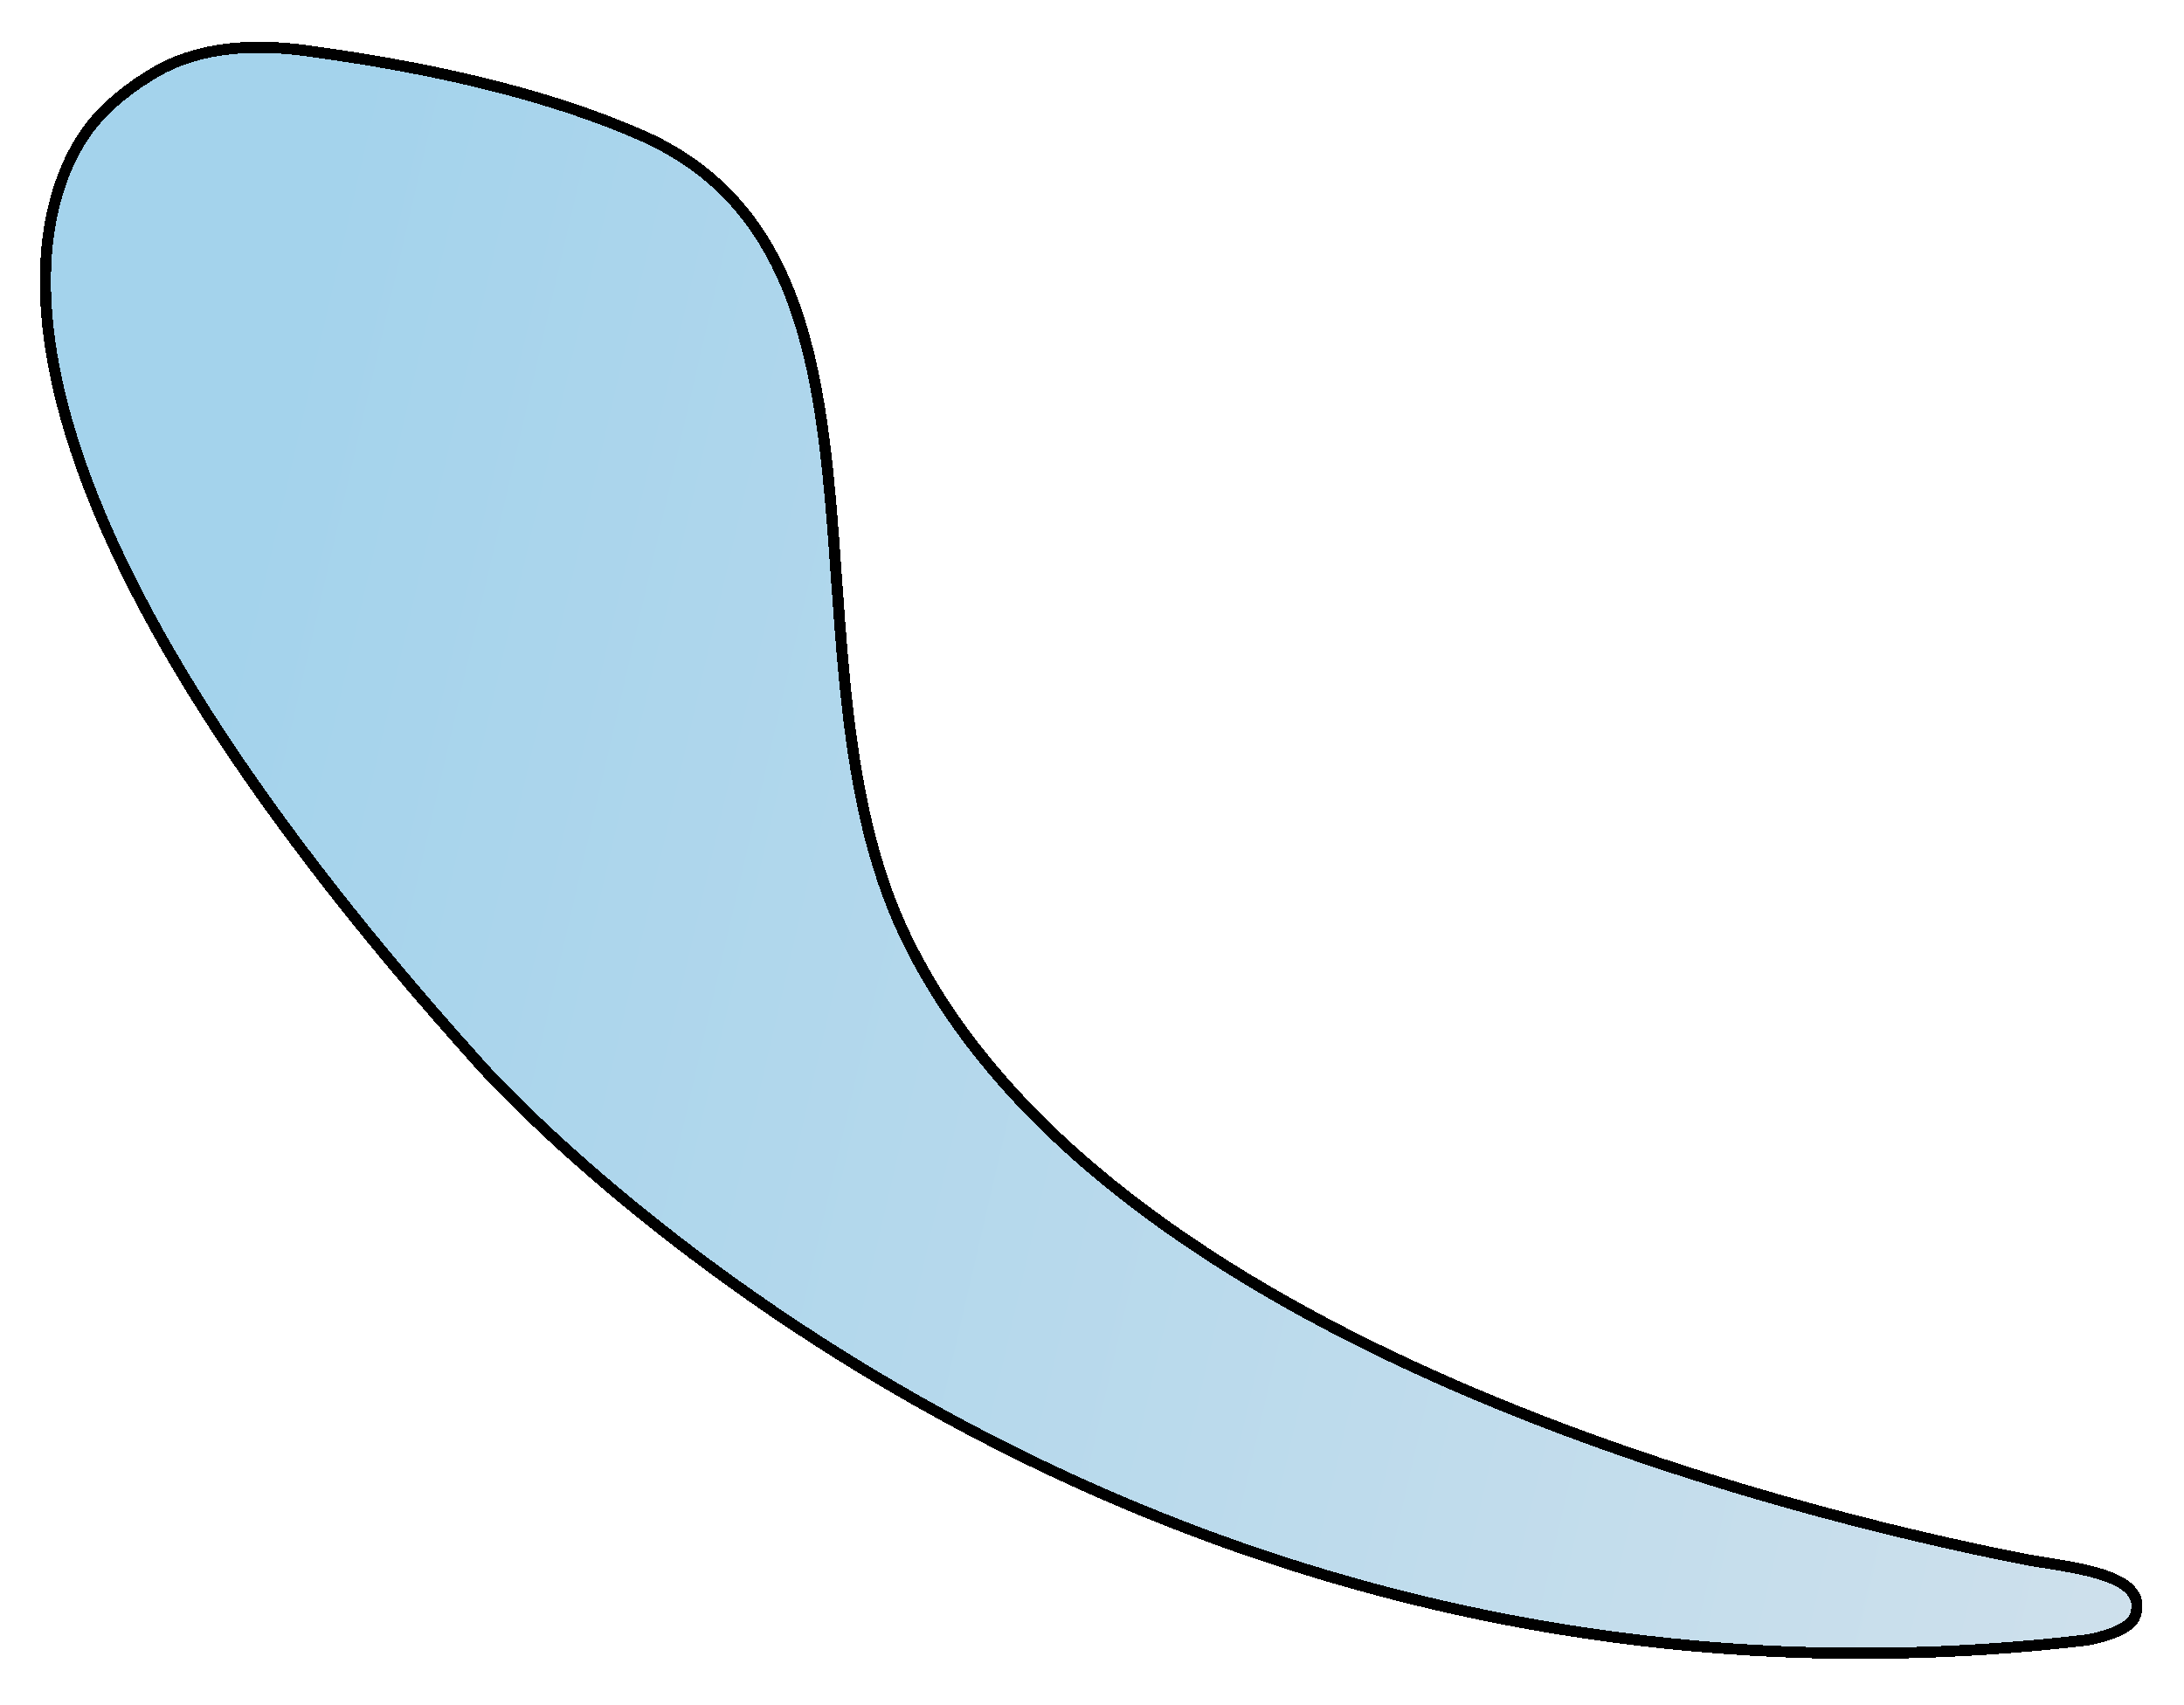
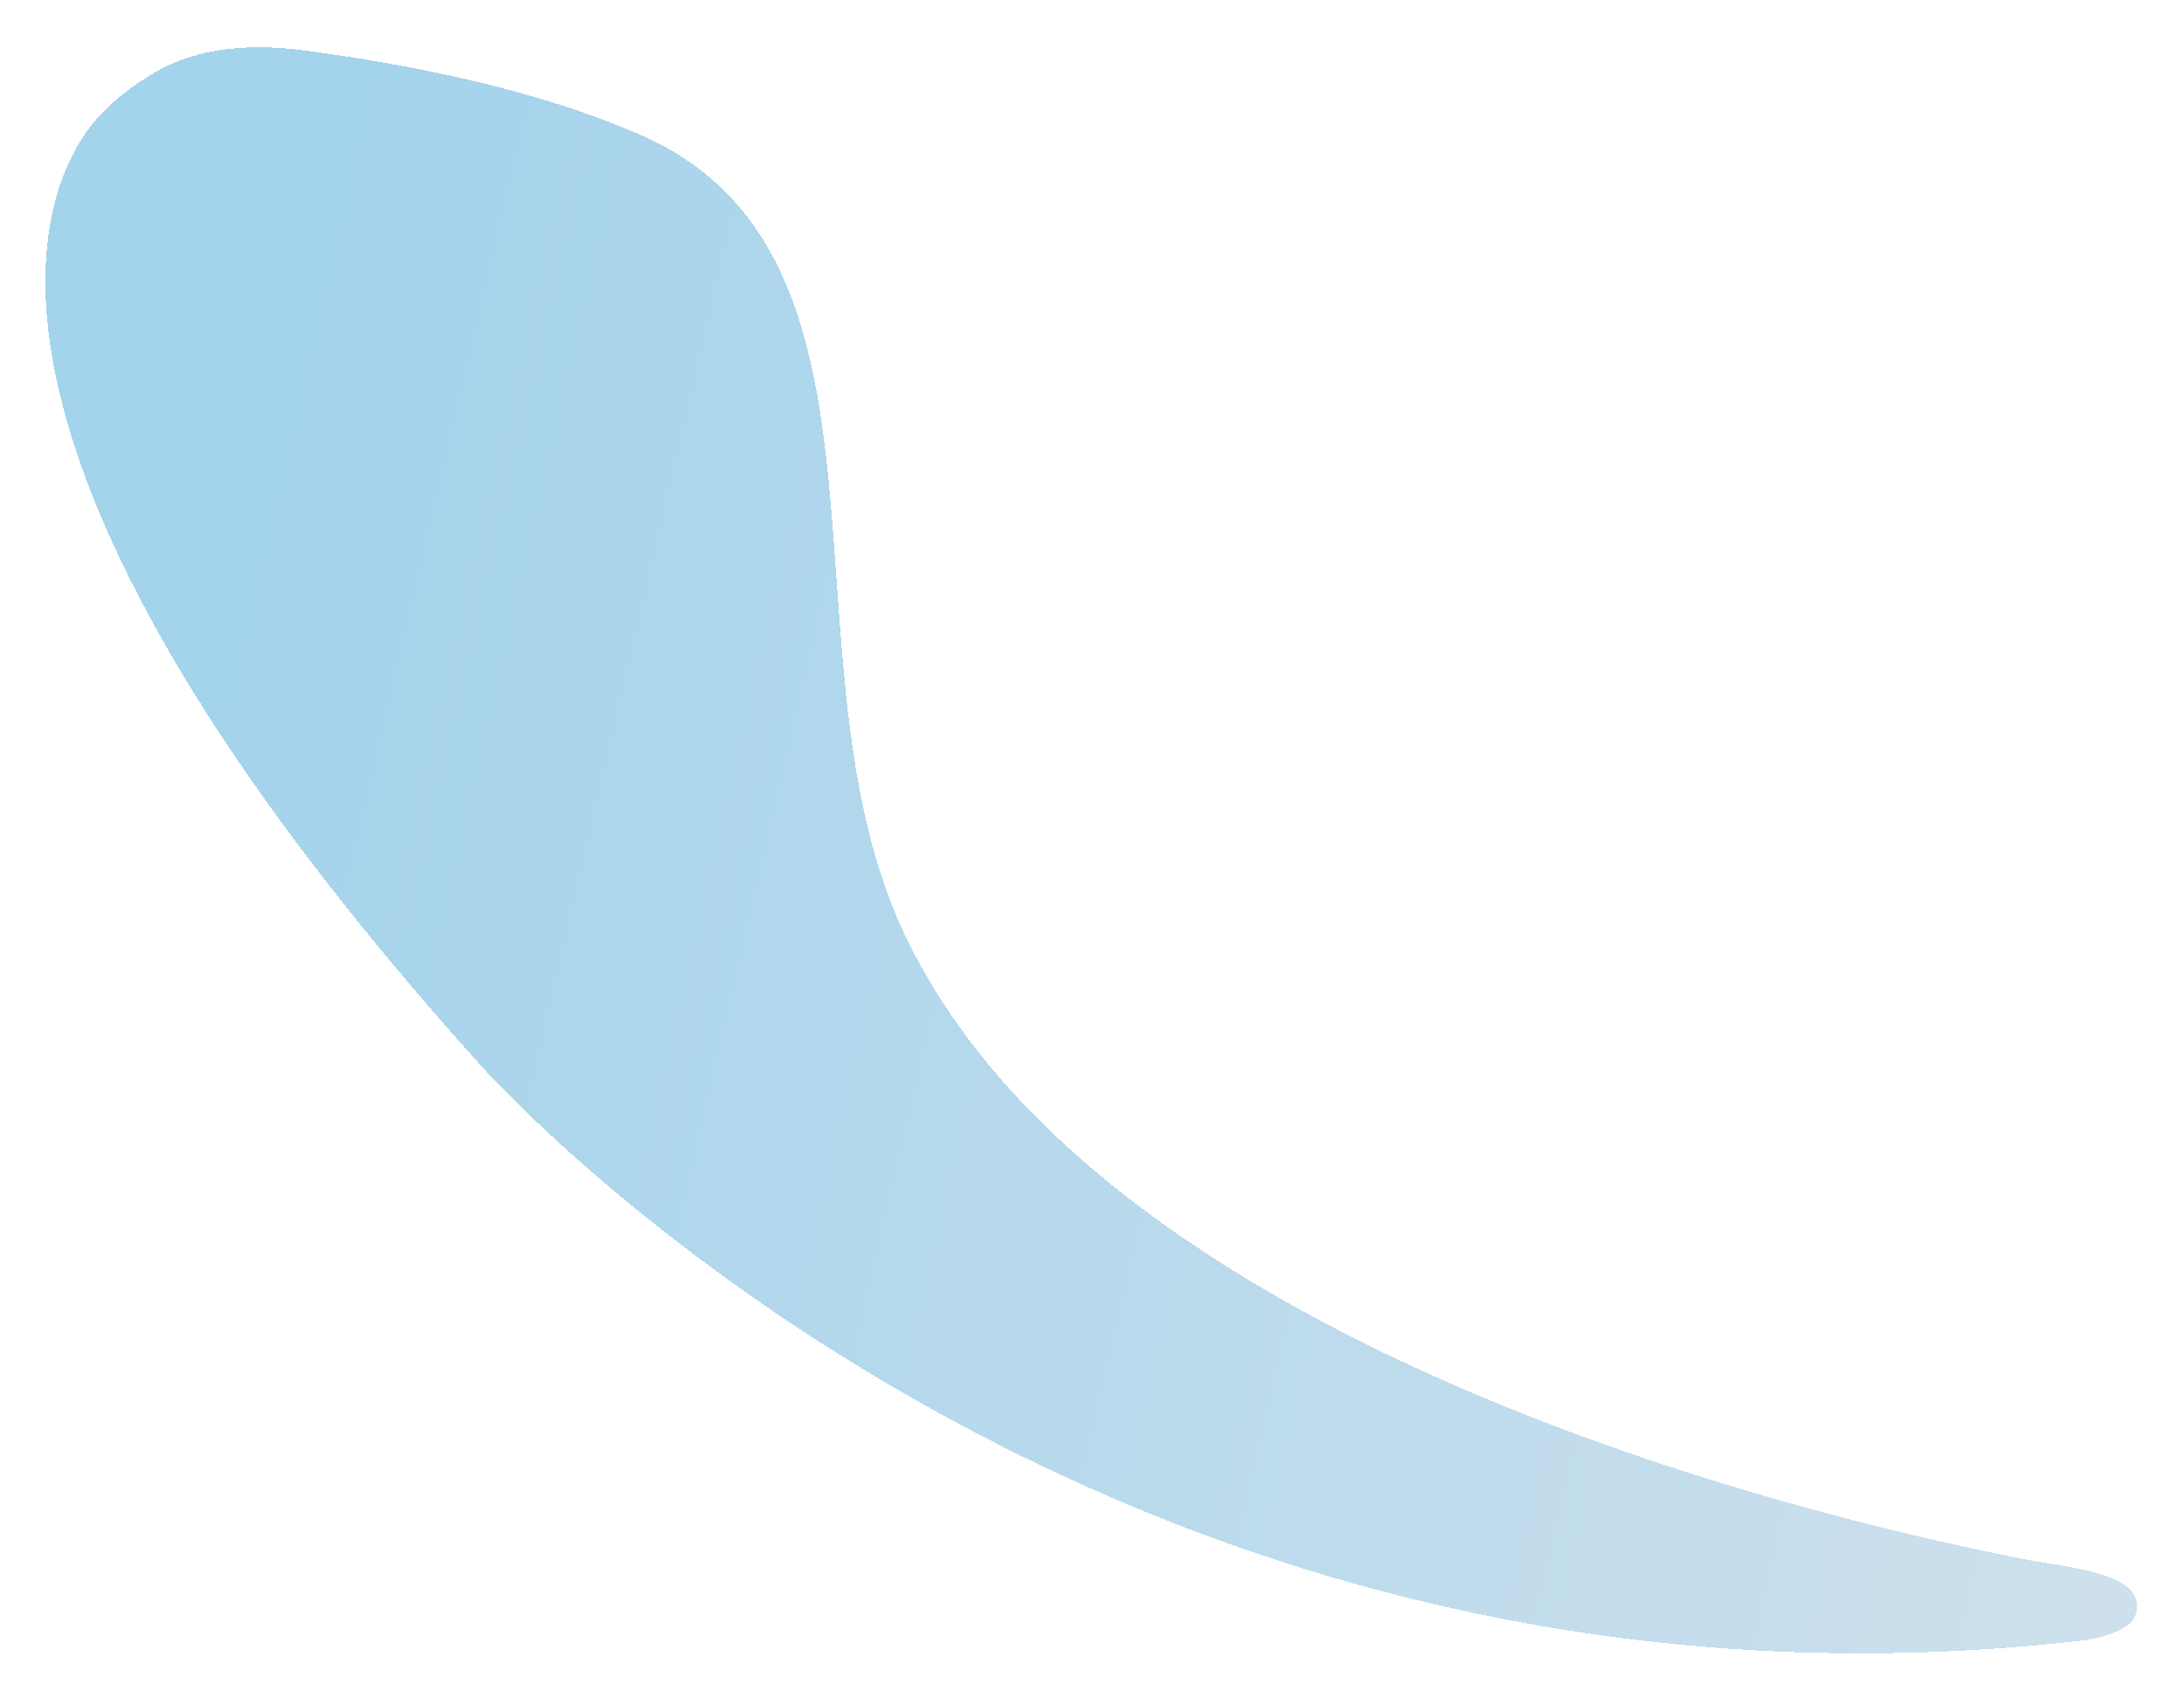
<svg xmlns="http://www.w3.org/2000/svg" width="196" height="153" viewBox="0 0 196 153" fill="none">
  <g filter="url(#filter0_d_5146_17131)">
    <path d="M42.998 91.459C-2.819 40.544 1.648 15.997 8.026 7.471C9.646 5.376 11.8 3.727 13.921 2.488C18.015 0.097 22.936 -0.069 27.598 0.562C40.645 2.327 50.333 4.967 57.565 8.146C82.369 19.05 69.641 55.376 81.132 79.757C98.611 116.843 161.511 131.975 181.403 135.9C185.438 136.696 192.96 137.124 191.626 141.021C191.219 142.209 188.973 142.845 187.883 143.088C187.487 143.176 187.079 143.23 186.677 143.276C98.233 153.319 44.122 92.729 43.065 91.534C43.032 91.497 43.031 91.496 42.998 91.459Z" fill="url(#paint0_linear_5146_17131)" fill-opacity="0.36" shape-rendering="crispEdges" />
-     <path d="M42.998 91.459C-2.819 40.544 1.648 15.997 8.026 7.471C9.646 5.376 11.8 3.727 13.921 2.488C18.015 0.097 22.936 -0.069 27.598 0.562C40.645 2.327 50.333 4.967 57.565 8.146C82.369 19.05 69.641 55.376 81.132 79.757C98.611 116.843 161.511 131.975 181.403 135.9C185.438 136.696 192.96 137.124 191.626 141.021C191.219 142.209 188.973 142.845 187.883 143.088C187.487 143.176 187.079 143.23 186.677 143.276C98.233 153.319 44.122 92.729 43.065 91.534C43.032 91.497 43.031 91.496 42.998 91.459Z" stroke="black" shape-rendering="crispEdges" />
  </g>
  <defs>
    <filter id="filter0_d_5146_17131" x="0.074" y="0.248" width="195.709" height="152.151" filterUnits="userSpaceOnUse" color-interpolation-filters="sRGB">
      <feFlood flood-opacity="0" result="BackgroundImageFix" />
      <feColorMatrix in="SourceAlpha" type="matrix" values="0 0 0 0 0 0 0 0 0 0 0 0 0 0 0 0 0 0 127 0" result="hardAlpha" />
      <feOffset dy="4" />
      <feGaussianBlur stdDeviation="2" />
      <feComposite in2="hardAlpha" operator="out" />
      <feColorMatrix type="matrix" values="0 0 0 0 0 0 0 0 0 0 0 0 0 0 0 0 0 0 0.25 0" />
      <feBlend mode="normal" in2="BackgroundImageFix" result="effect1_dropShadow_5146_17131" />
      <feBlend mode="normal" in="SourceGraphic" in2="effect1_dropShadow_5146_17131" result="shape" />
    </filter>
    <linearGradient id="paint0_linear_5146_17131" x1="18.07" y1="57.376" x2="201.249" y2="99.769" gradientUnits="userSpaceOnUse">
      <stop stop-color="#0285CA" />
      <stop offset="1" stop-color="#77AACC" />
    </linearGradient>
  </defs>
</svg>